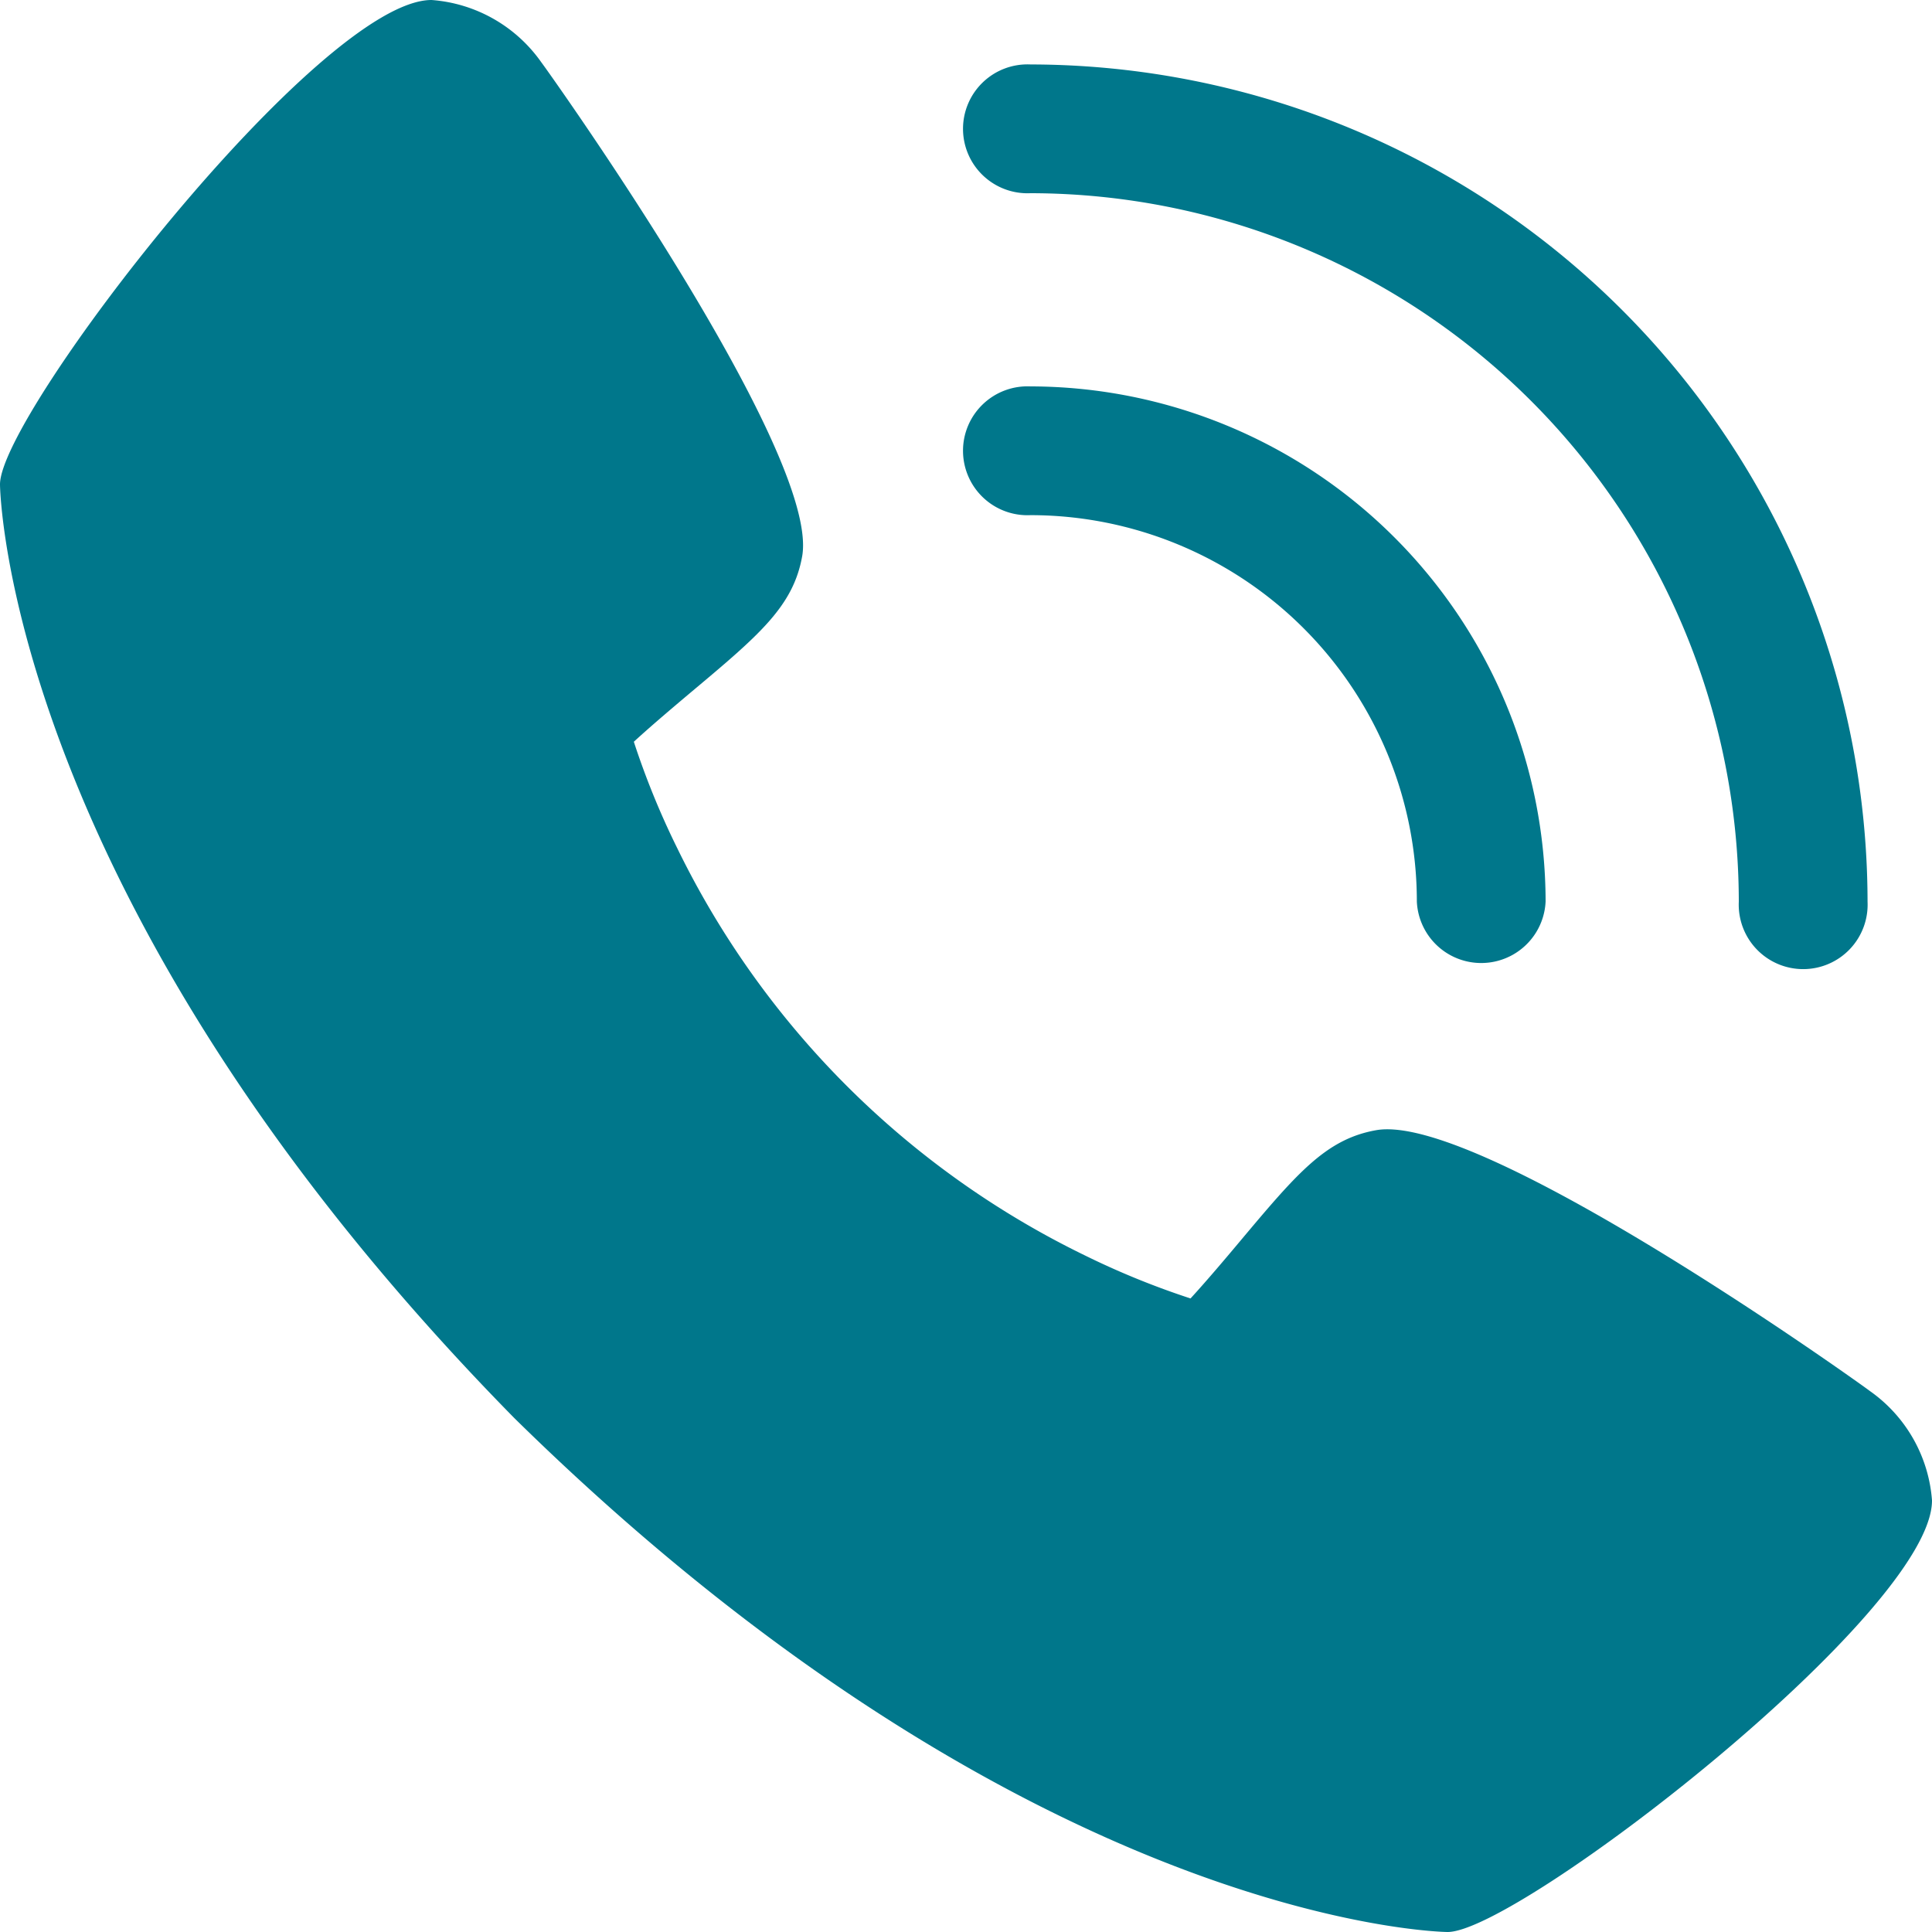
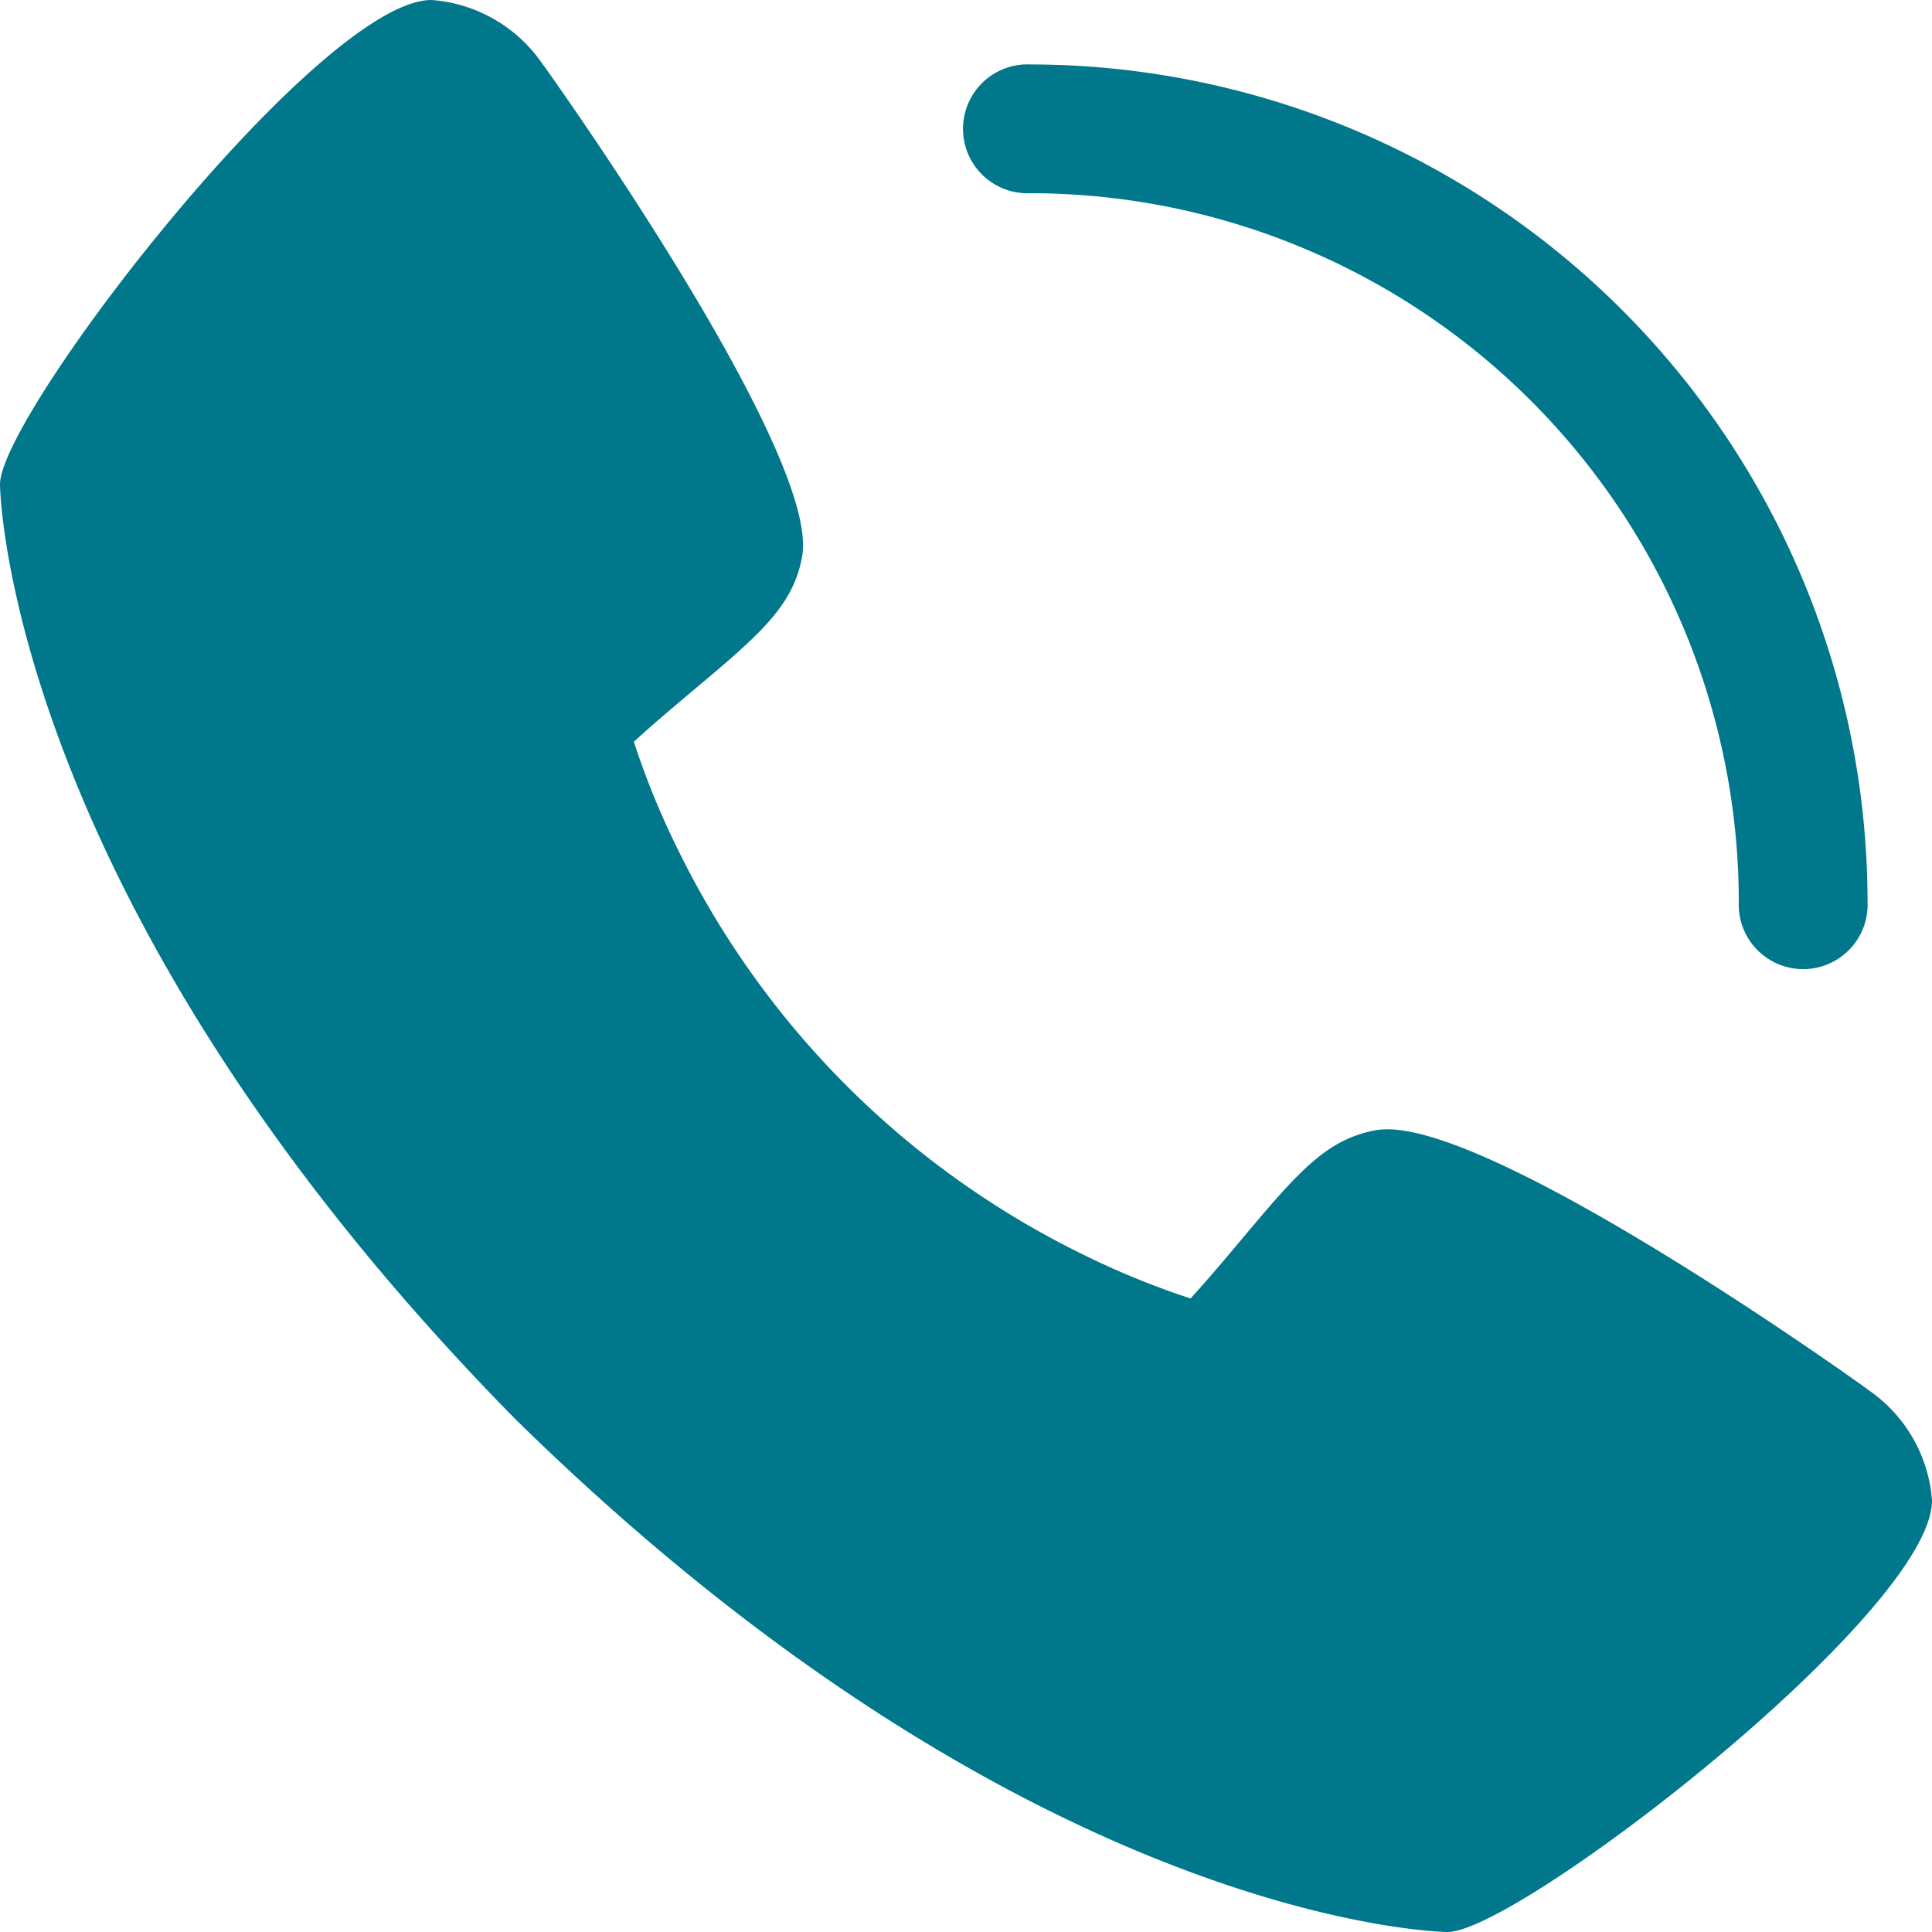
<svg xmlns="http://www.w3.org/2000/svg" width="14" height="14" viewBox="0 0 14 14">
  <g transform="translate(-1 -1)">
    <path d="M14.55,11.08c-.024-.021-2.819-2.027-3.579-1.89-.364.065-.573.313-.99.81-.067.08-.229.273-.354.409a5.841,5.841,0,0,1-.77-.314,6.393,6.393,0,0,1-2.95-2.95,5.814,5.814,0,0,1-.314-.77c.137-.126.329-.287.412-.357.495-.415.743-.623.808-.988.132-.756-1.869-3.553-1.89-3.578A1.068,1.068,0,0,0,4.127,1C3.316,1,1,4,1,4.51c0,.029.042,3.018,3.728,6.767C8.473,14.958,11.461,15,11.49,15,12,15,15,12.684,15,11.873a1.065,1.065,0,0,0-.45-.793Z" fill="#00778b" />
-     <path d="M16.467,7.933a2.8,2.8,0,0,1,2.8,2.8.467.467,0,0,0,.933,0A3.738,3.738,0,0,0,16.467,7a.467.467,0,1,0,0,.933Z" transform="translate(-8 -3.2)" fill="#00778b" />
    <path d="M16.467,2.933A5.139,5.139,0,0,1,21.6,8.067a.467.467,0,1,0,.933,0A6.074,6.074,0,0,0,16.467,2a.467.467,0,1,0,0,.933Z" transform="translate(-8 -0.533)" fill="#00778b" />
  </g>
</svg>